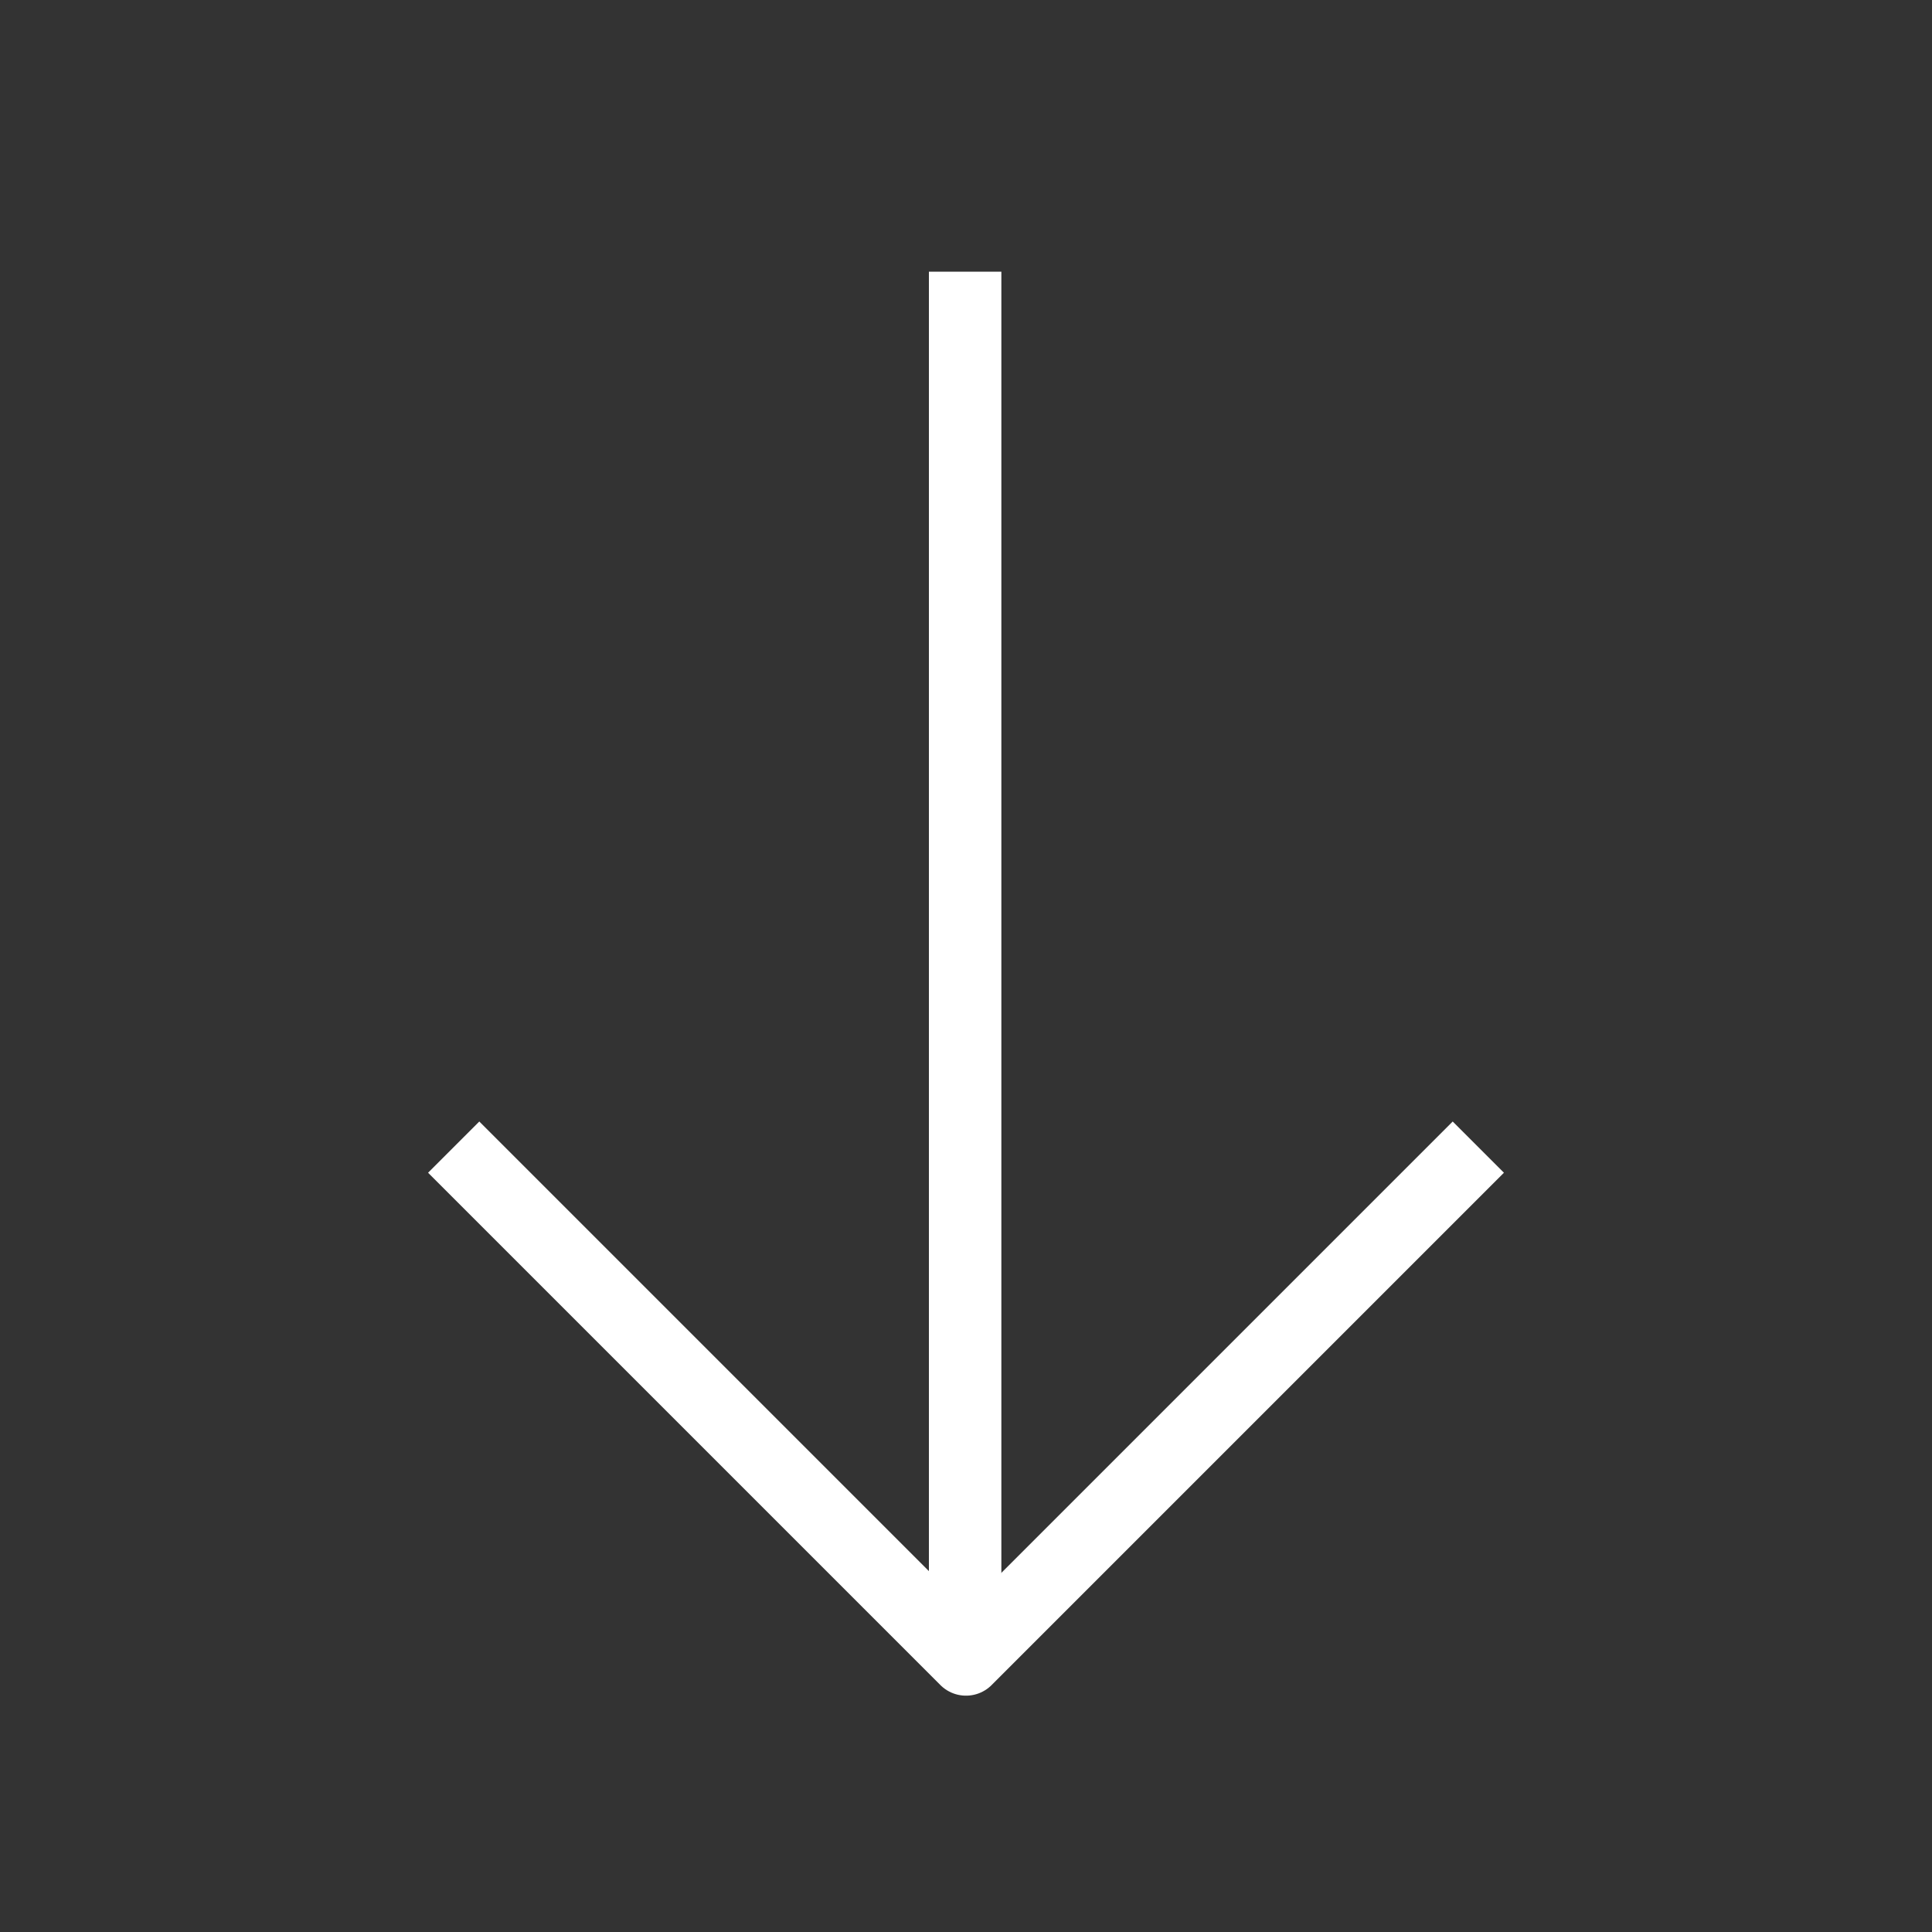
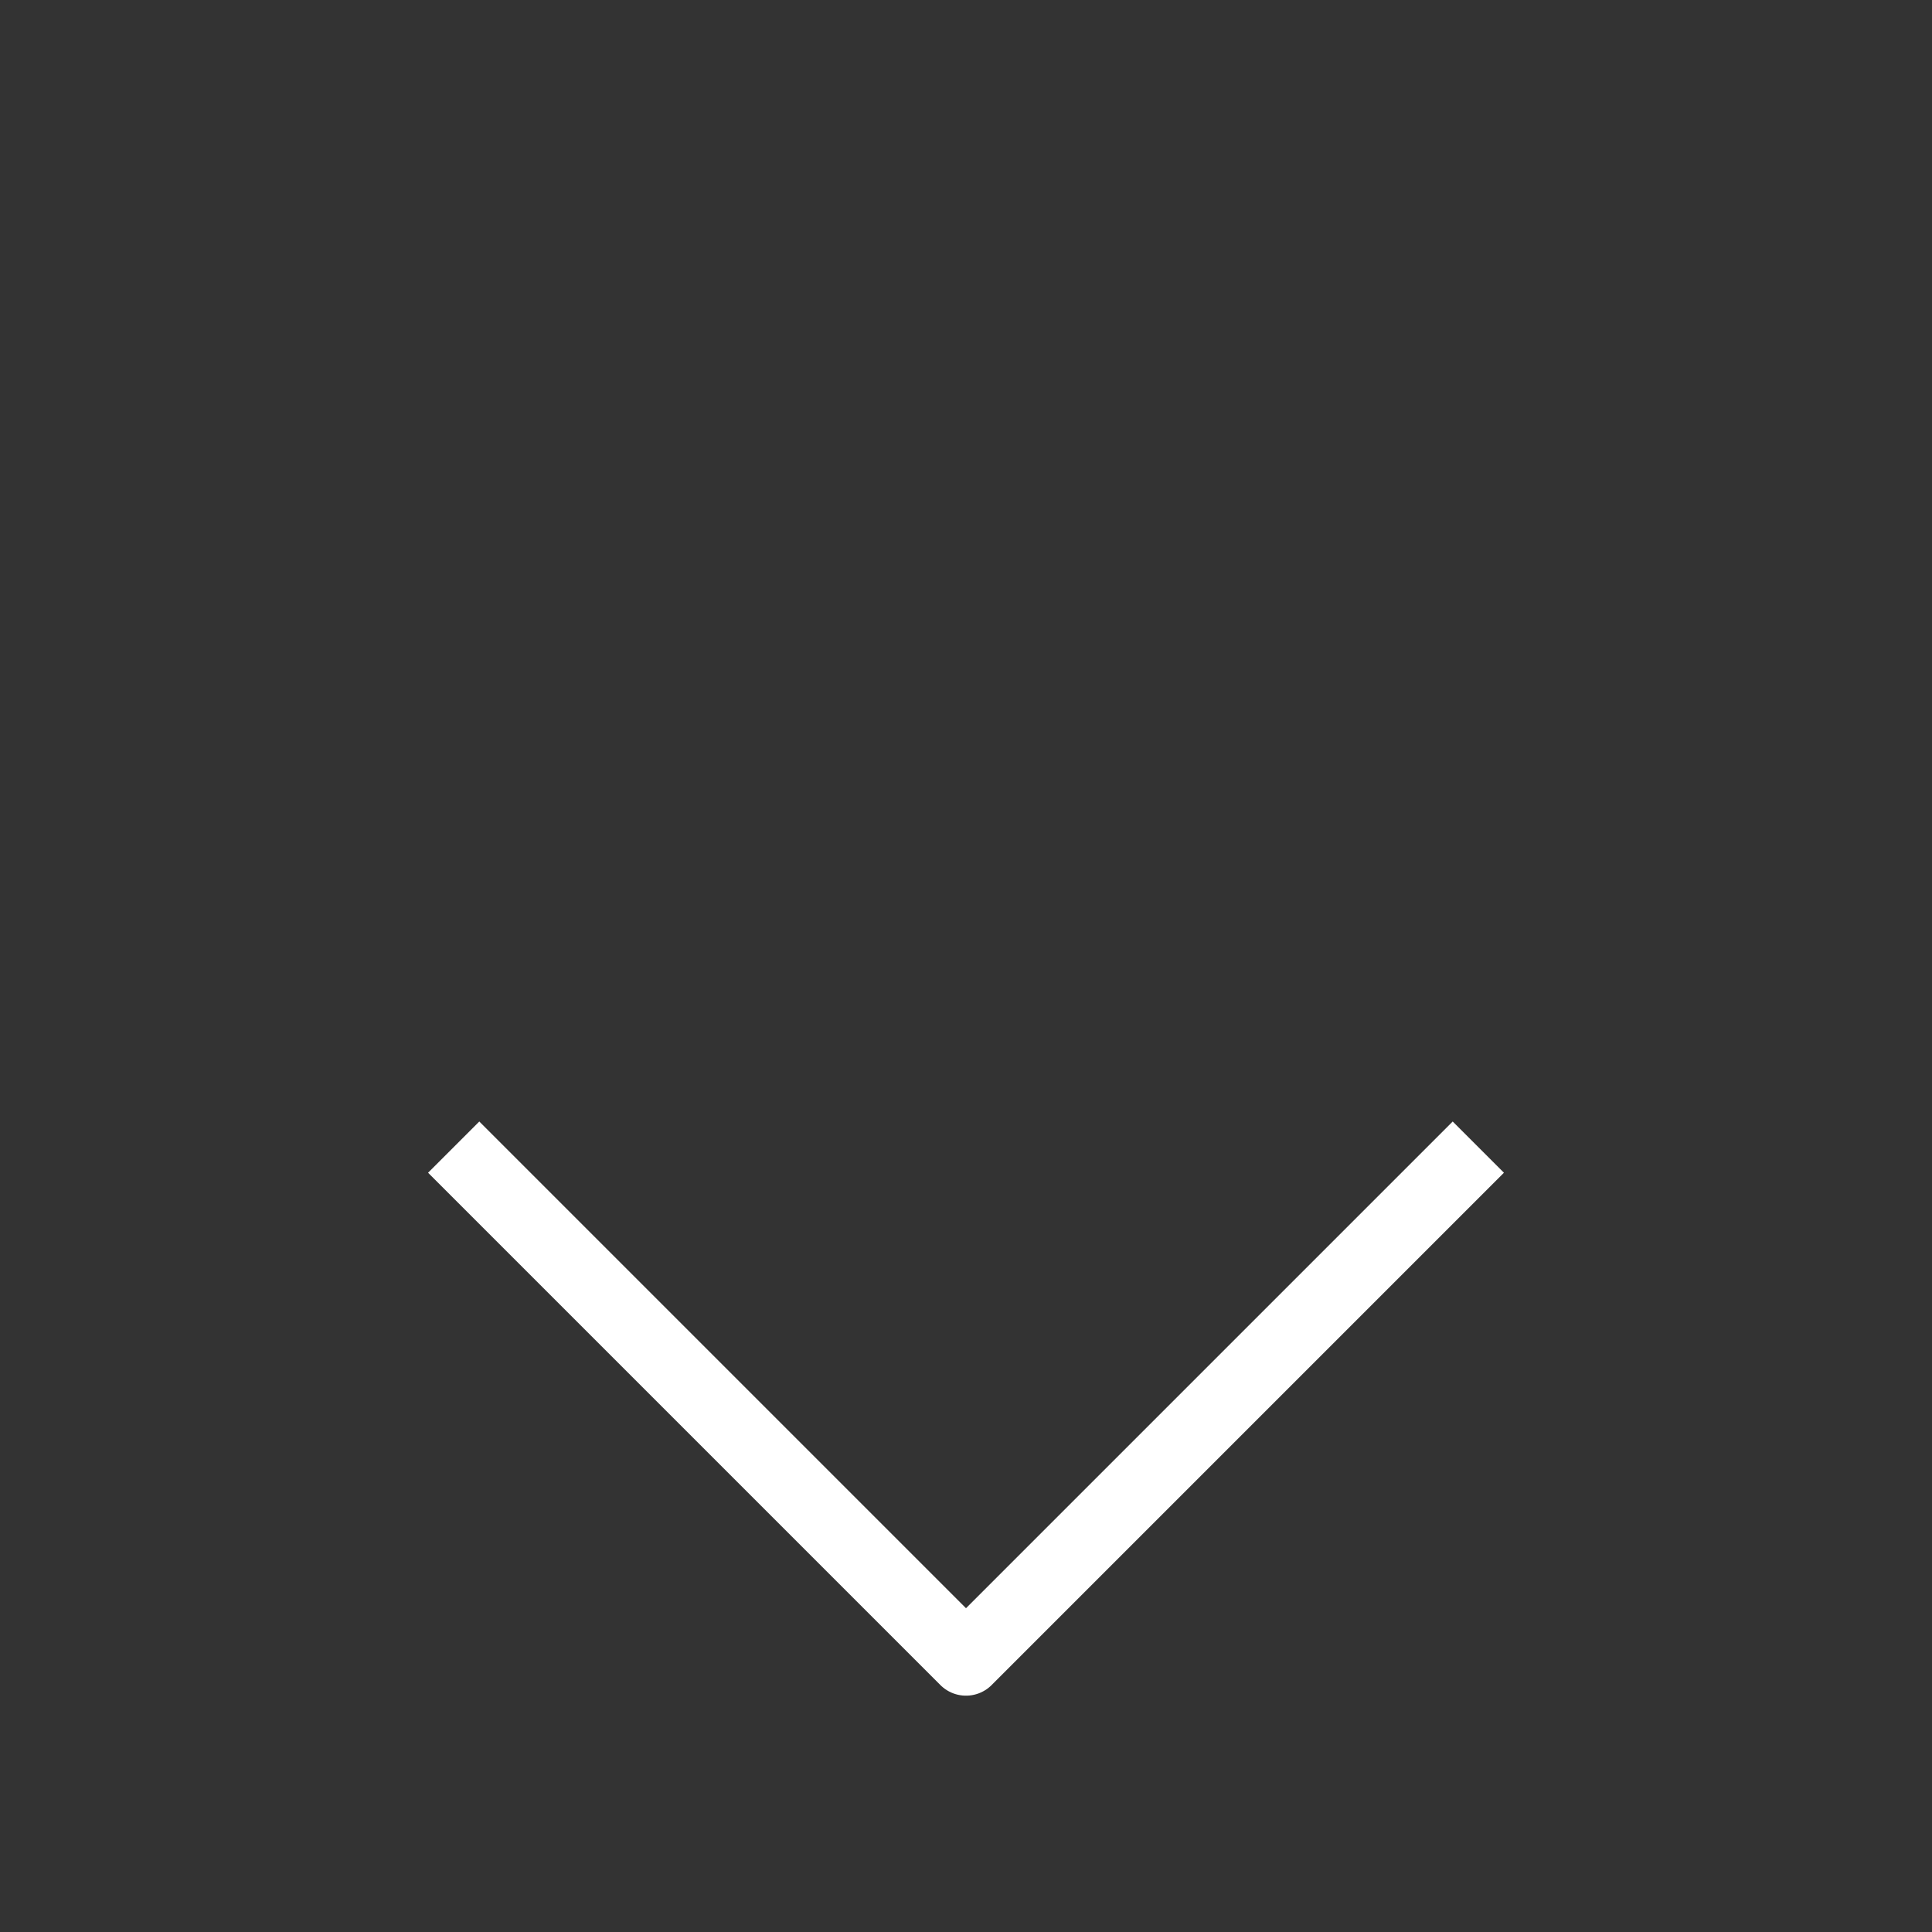
<svg xmlns="http://www.w3.org/2000/svg" width="40" height="40" viewBox="0 0 40 40" fill="none">
  <rect x="0" y="0" width="40" height="40" fill="#333333" stroke="none" />
-   <path d="M19.982 5.625L19.982 34.375" stroke="white" stroke-width="1.5" />
  <path d="M30.607 23.75L20 34.357L9.393 23.75" stroke="white" stroke-width="1.5" stroke-linejoin="round" />
</svg>